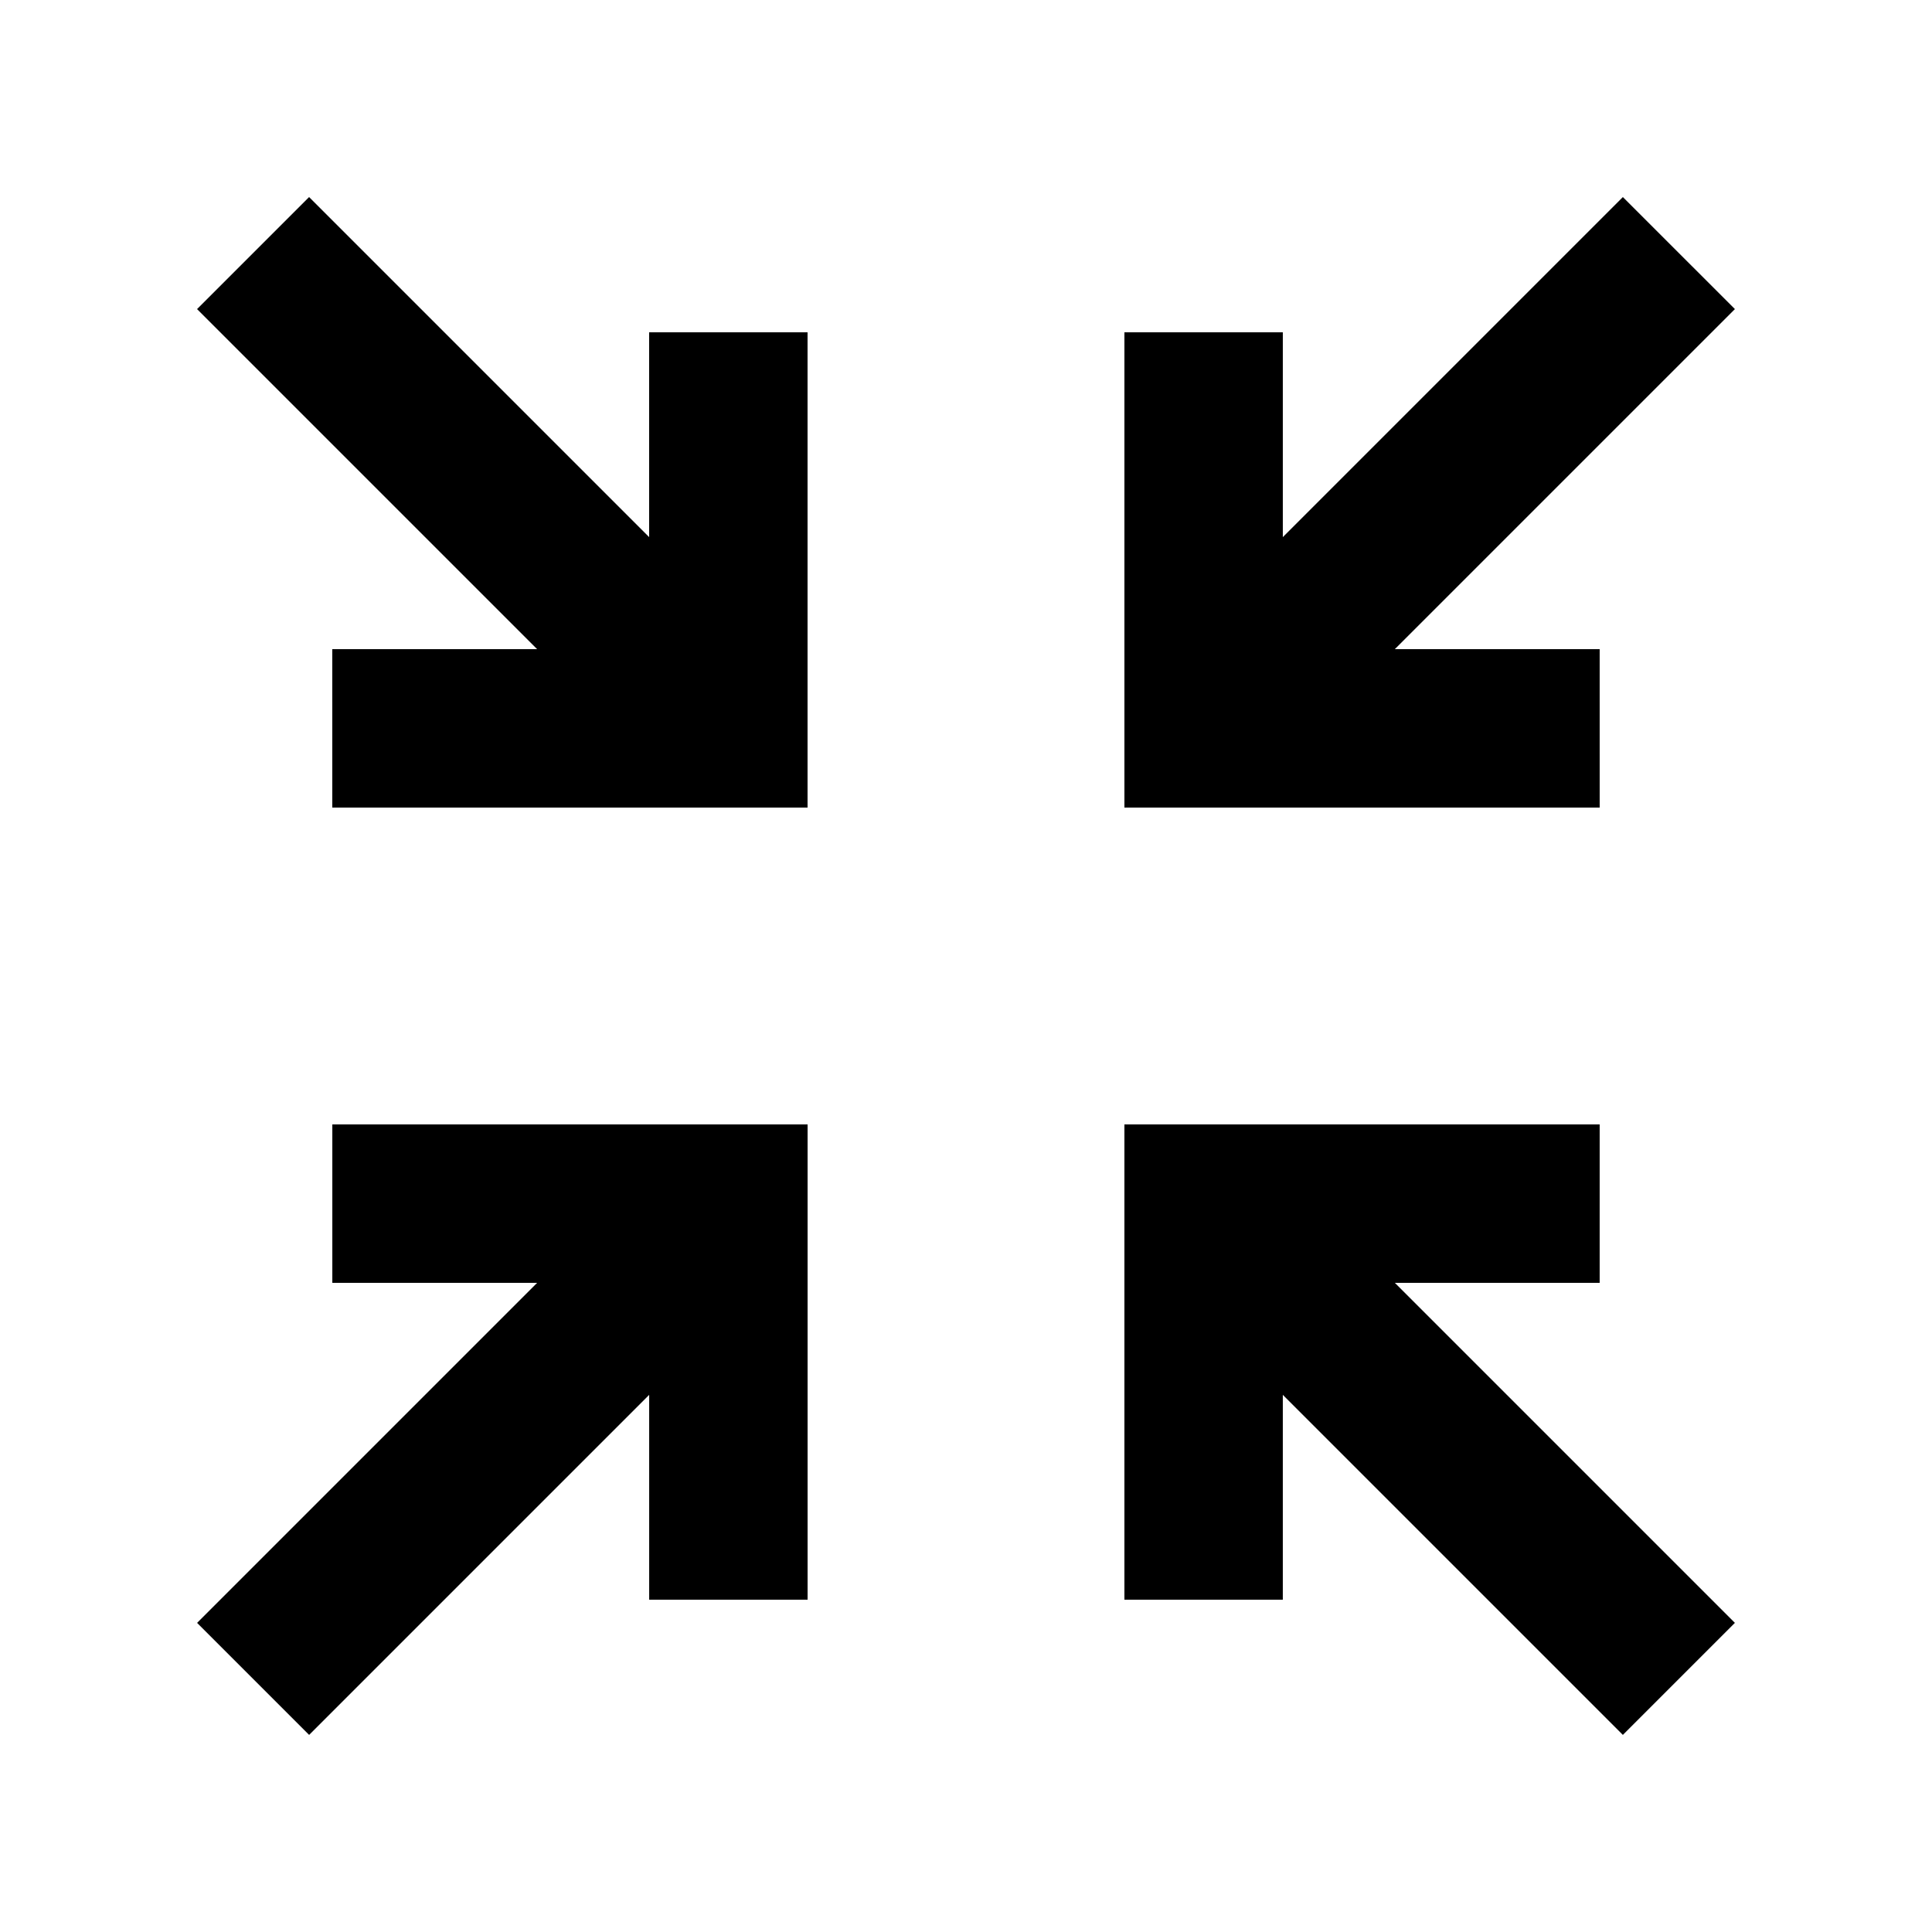
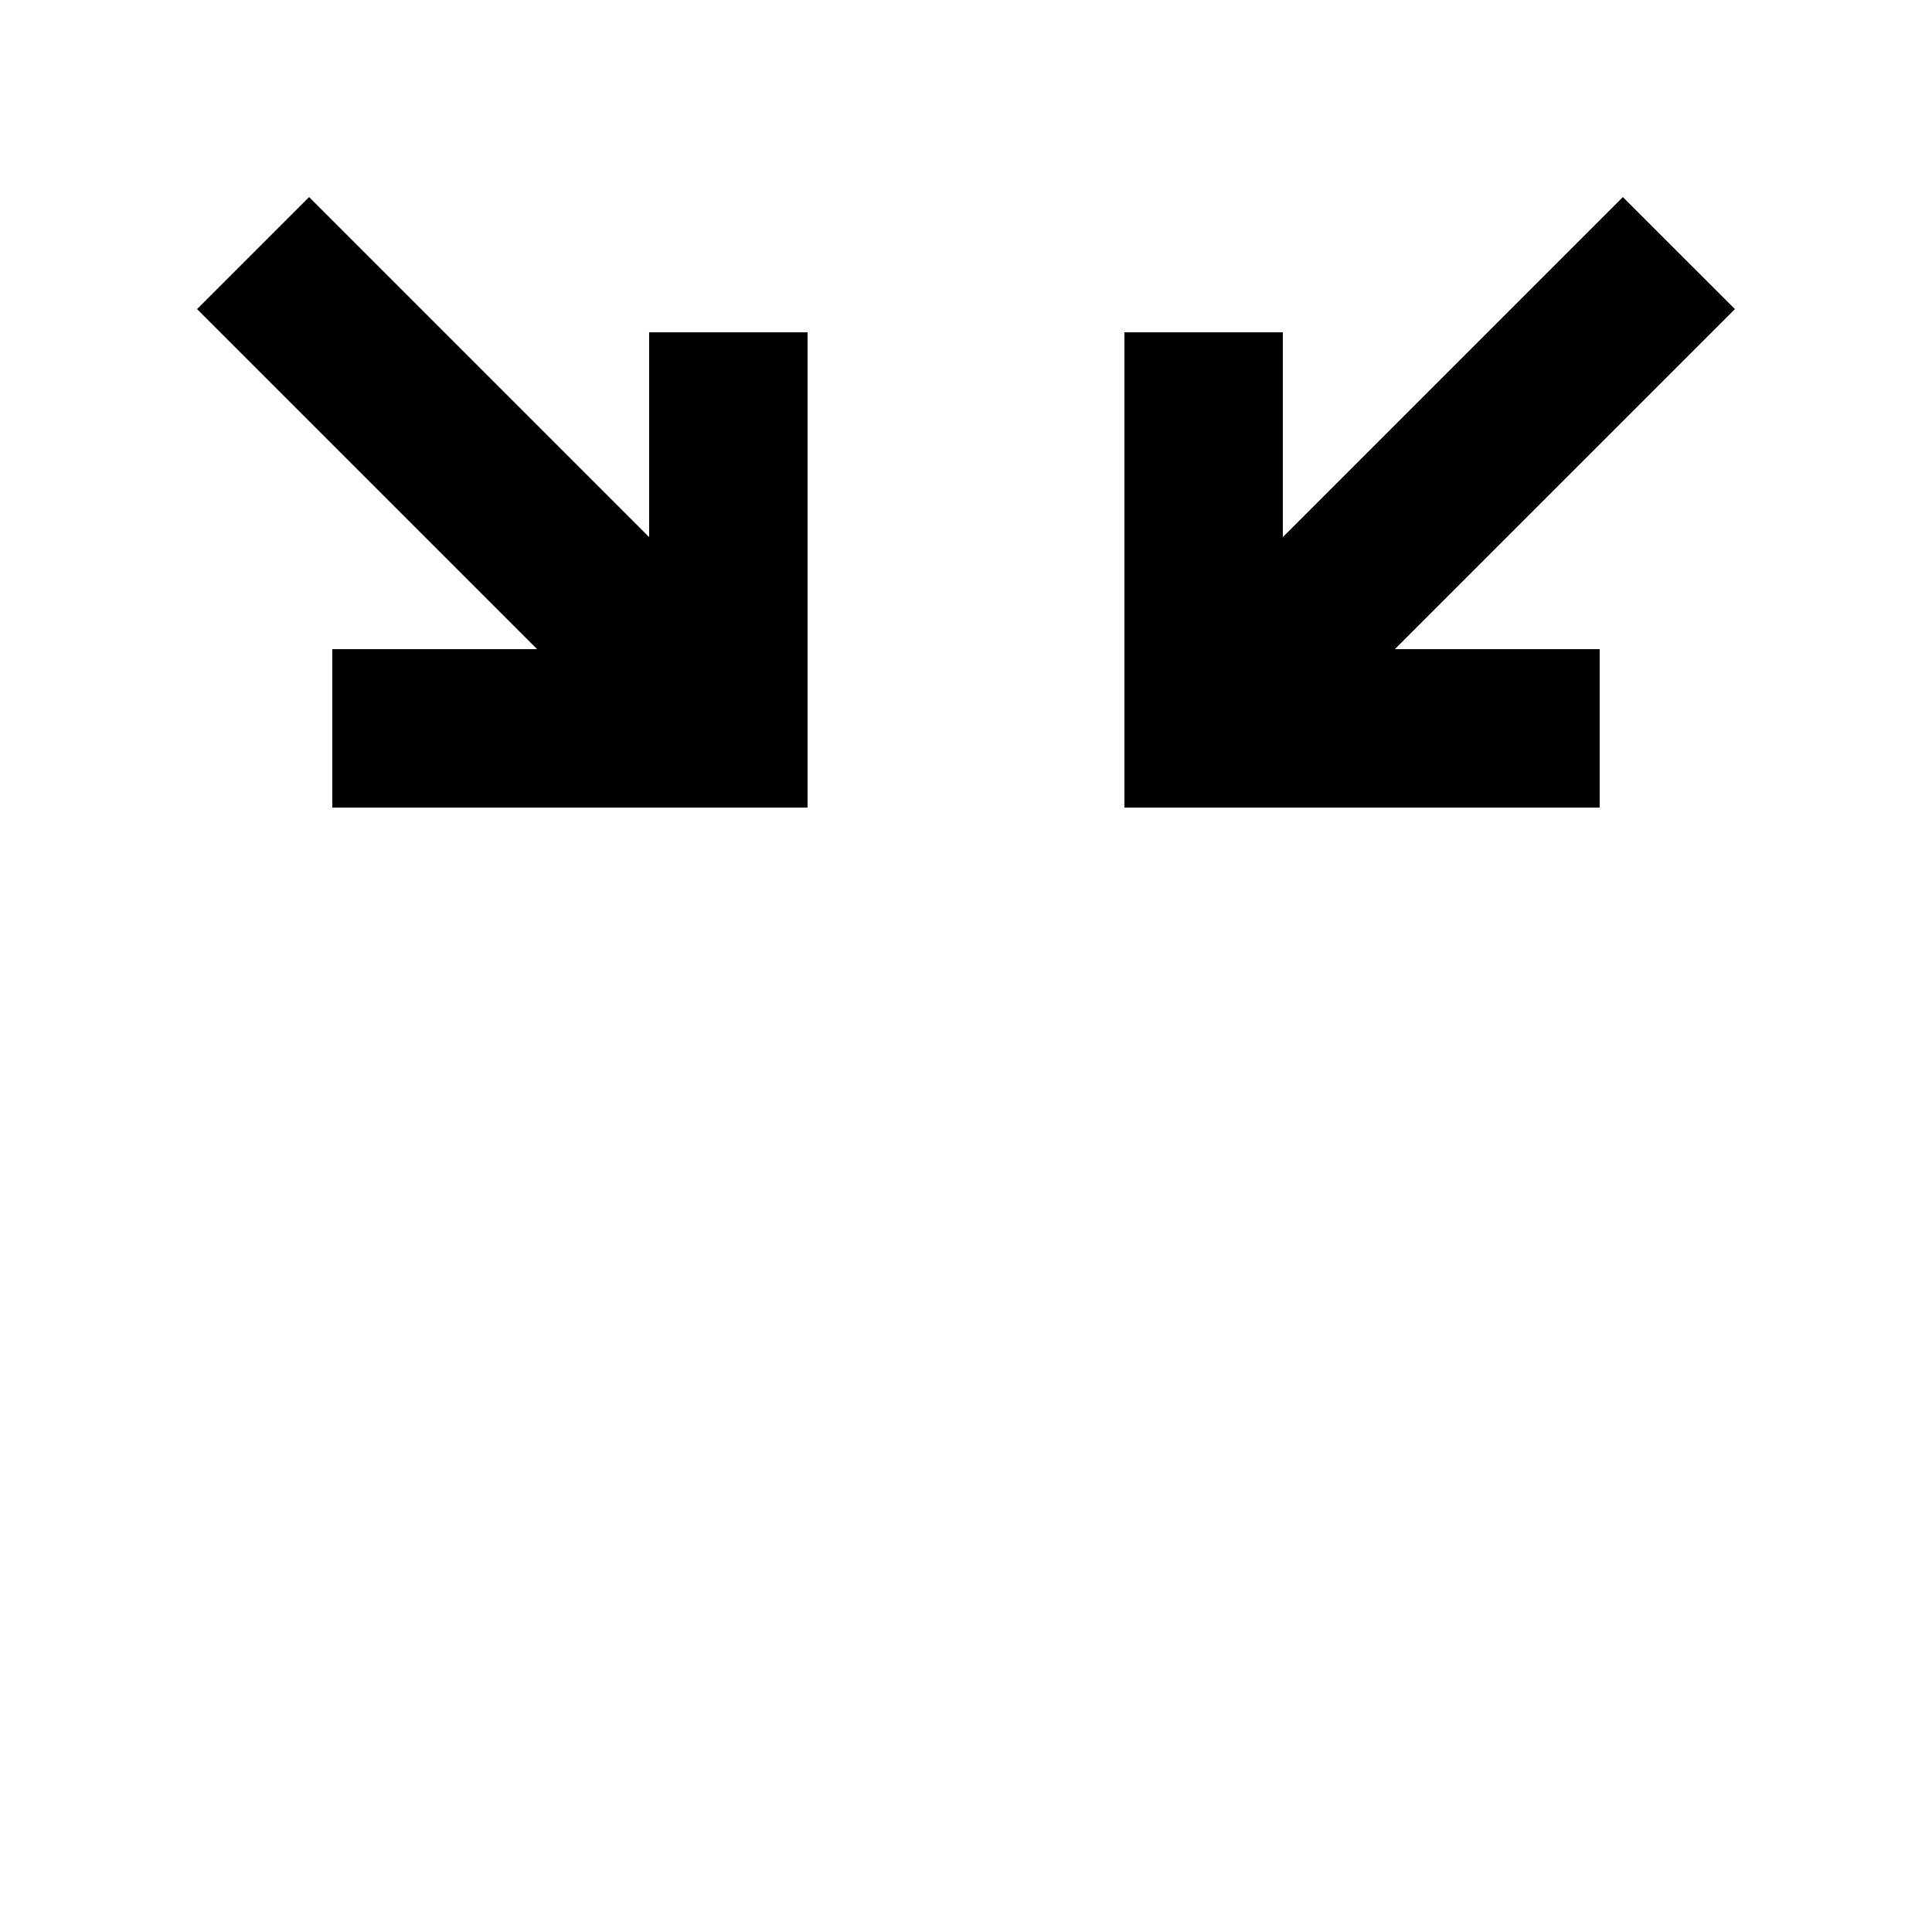
<svg xmlns="http://www.w3.org/2000/svg" fill="#000000" width="800px" height="800px" version="1.1" viewBox="144 144 512 512">
  <g>
    <path d="m567.93 316.03h-54.281l90.121-90.117-29.691-29.688-90.117 90.117v-54.281h-41.98v125.95h125.95z" />
    <path d="m232.06 358.01h125.95v-125.95h-41.984v54.281l-90.117-90.117-29.688 29.688 90.117 90.117h-54.281z" />
-     <path d="m567.93 441.98h-125.95v125.95h41.98v-54.281l90.117 90.117 29.688-29.688-90.117-90.117h54.281z" />
-     <path d="m358.02 567.93v-125.95h-125.95v41.984h54.281l-90.117 90.117 29.688 29.688 90.117-90.117v54.281z" />
  </g>
</svg>